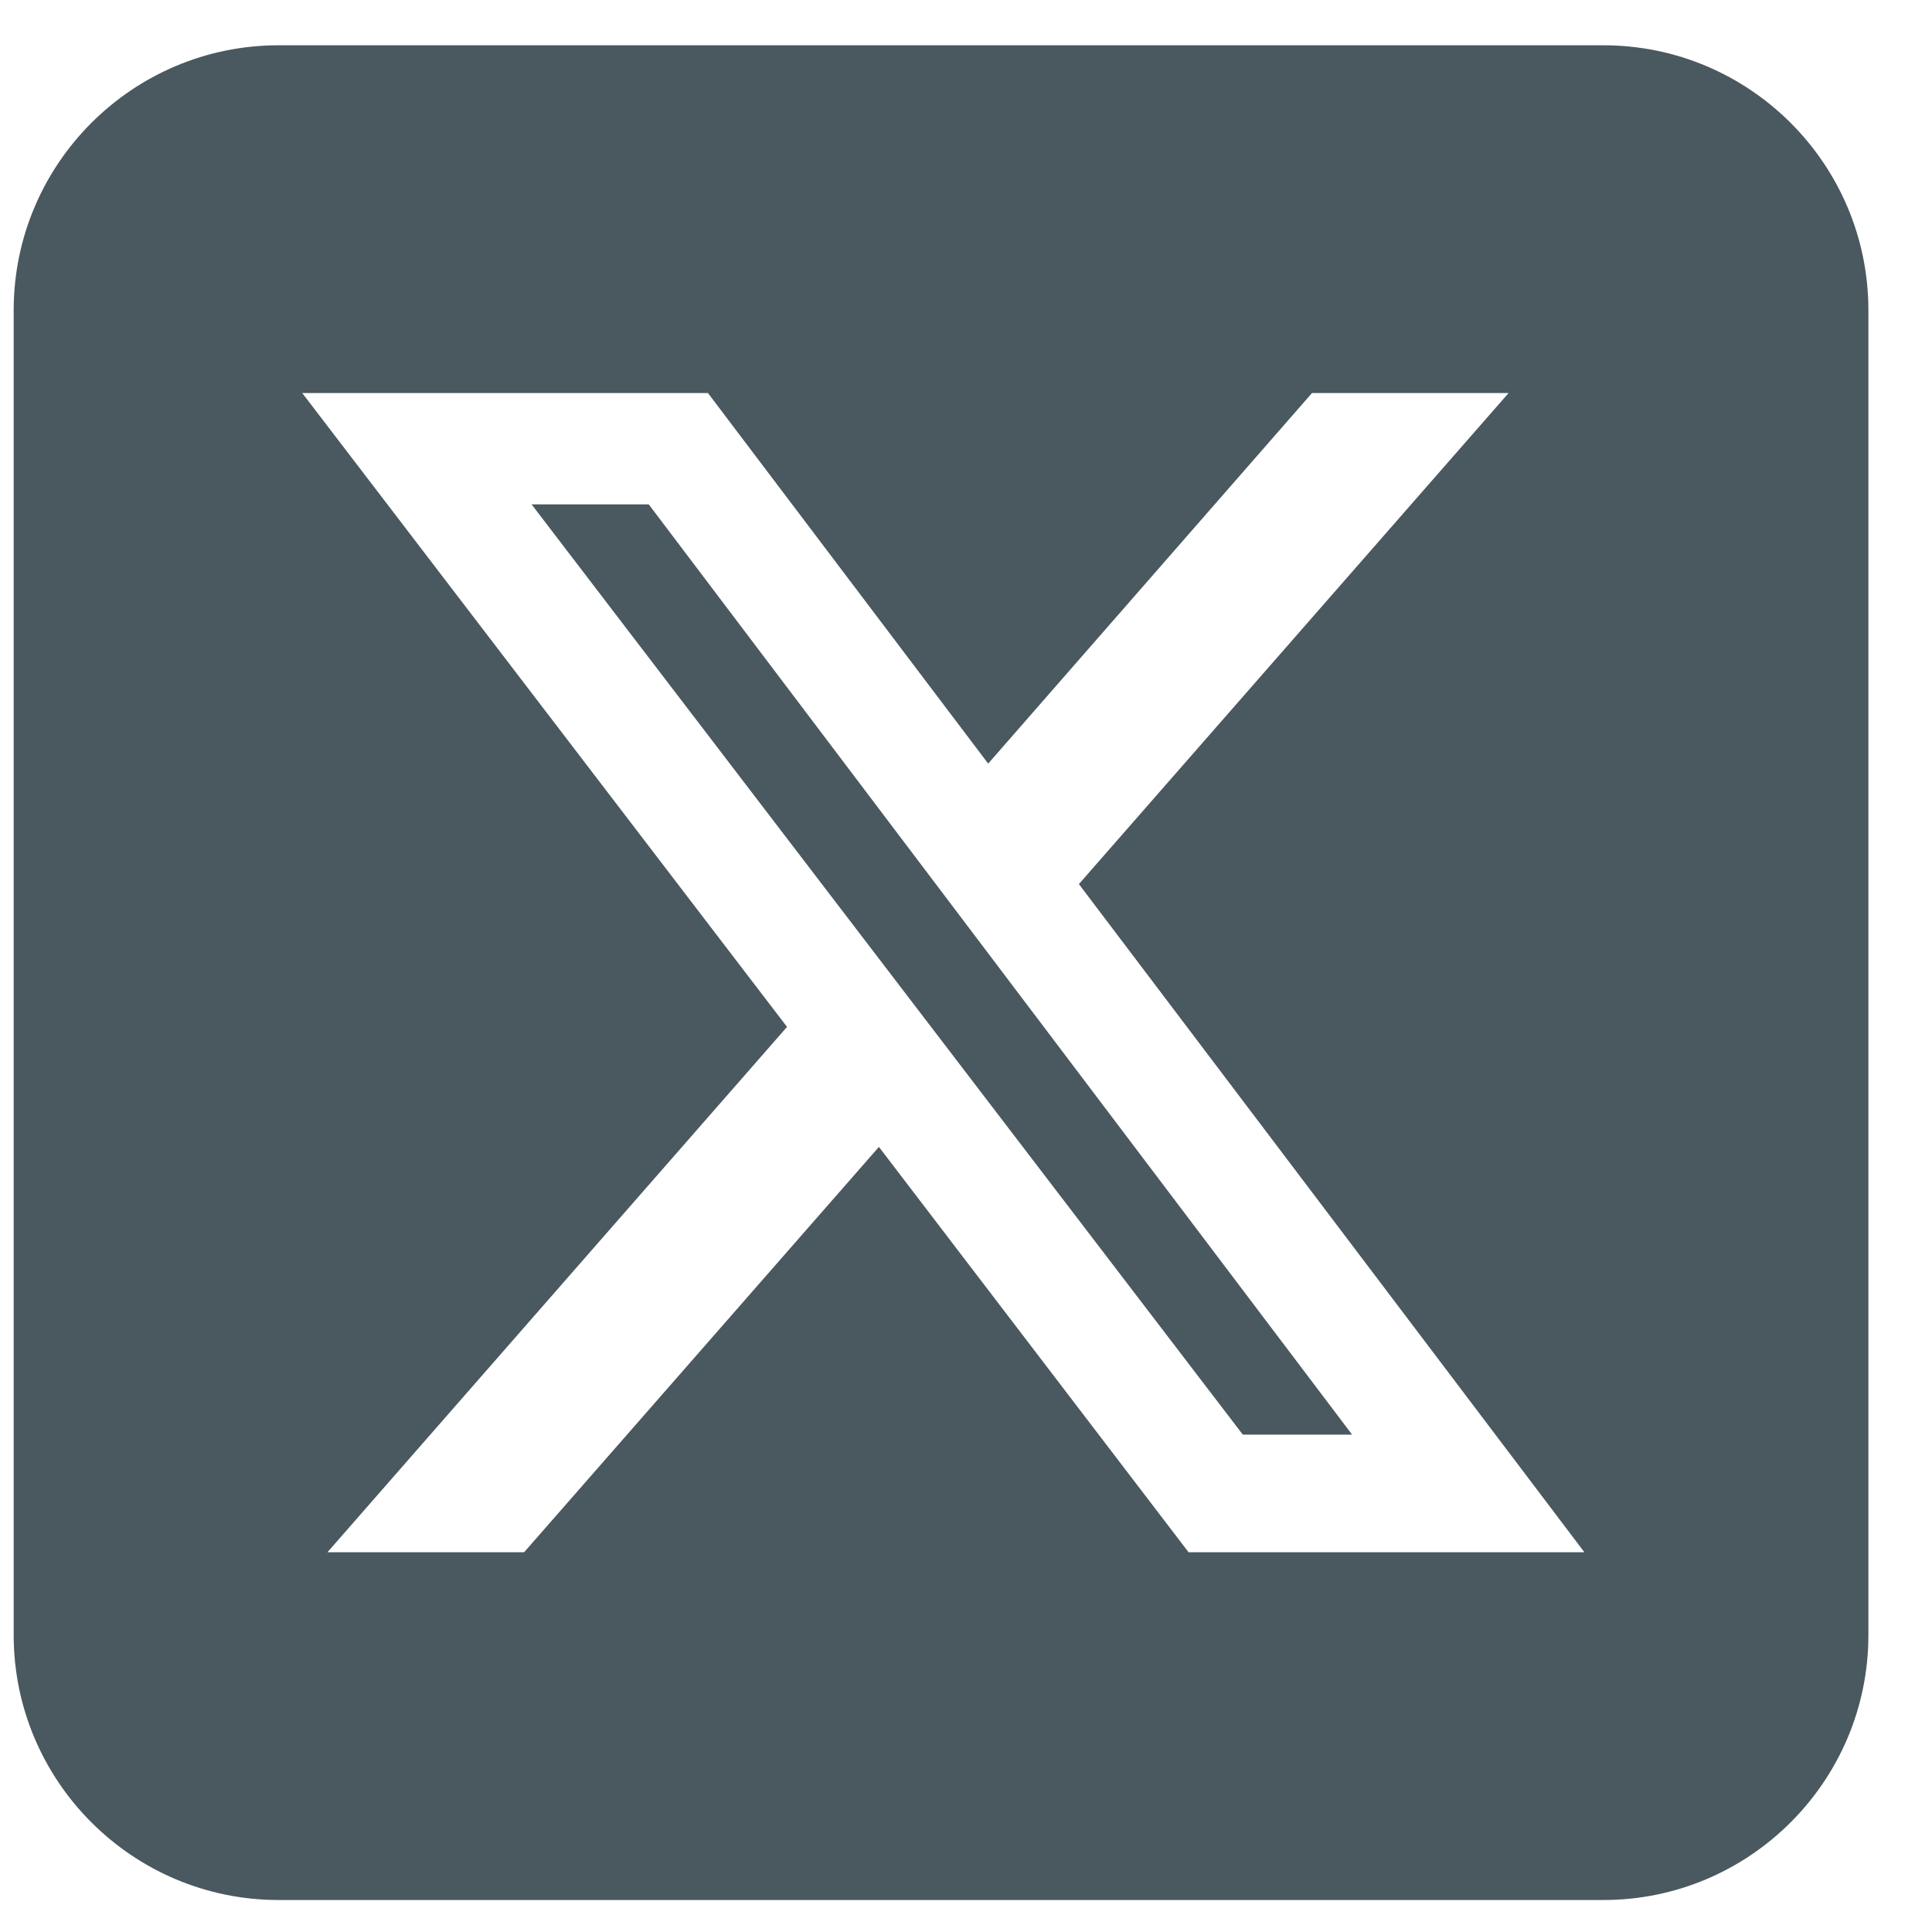
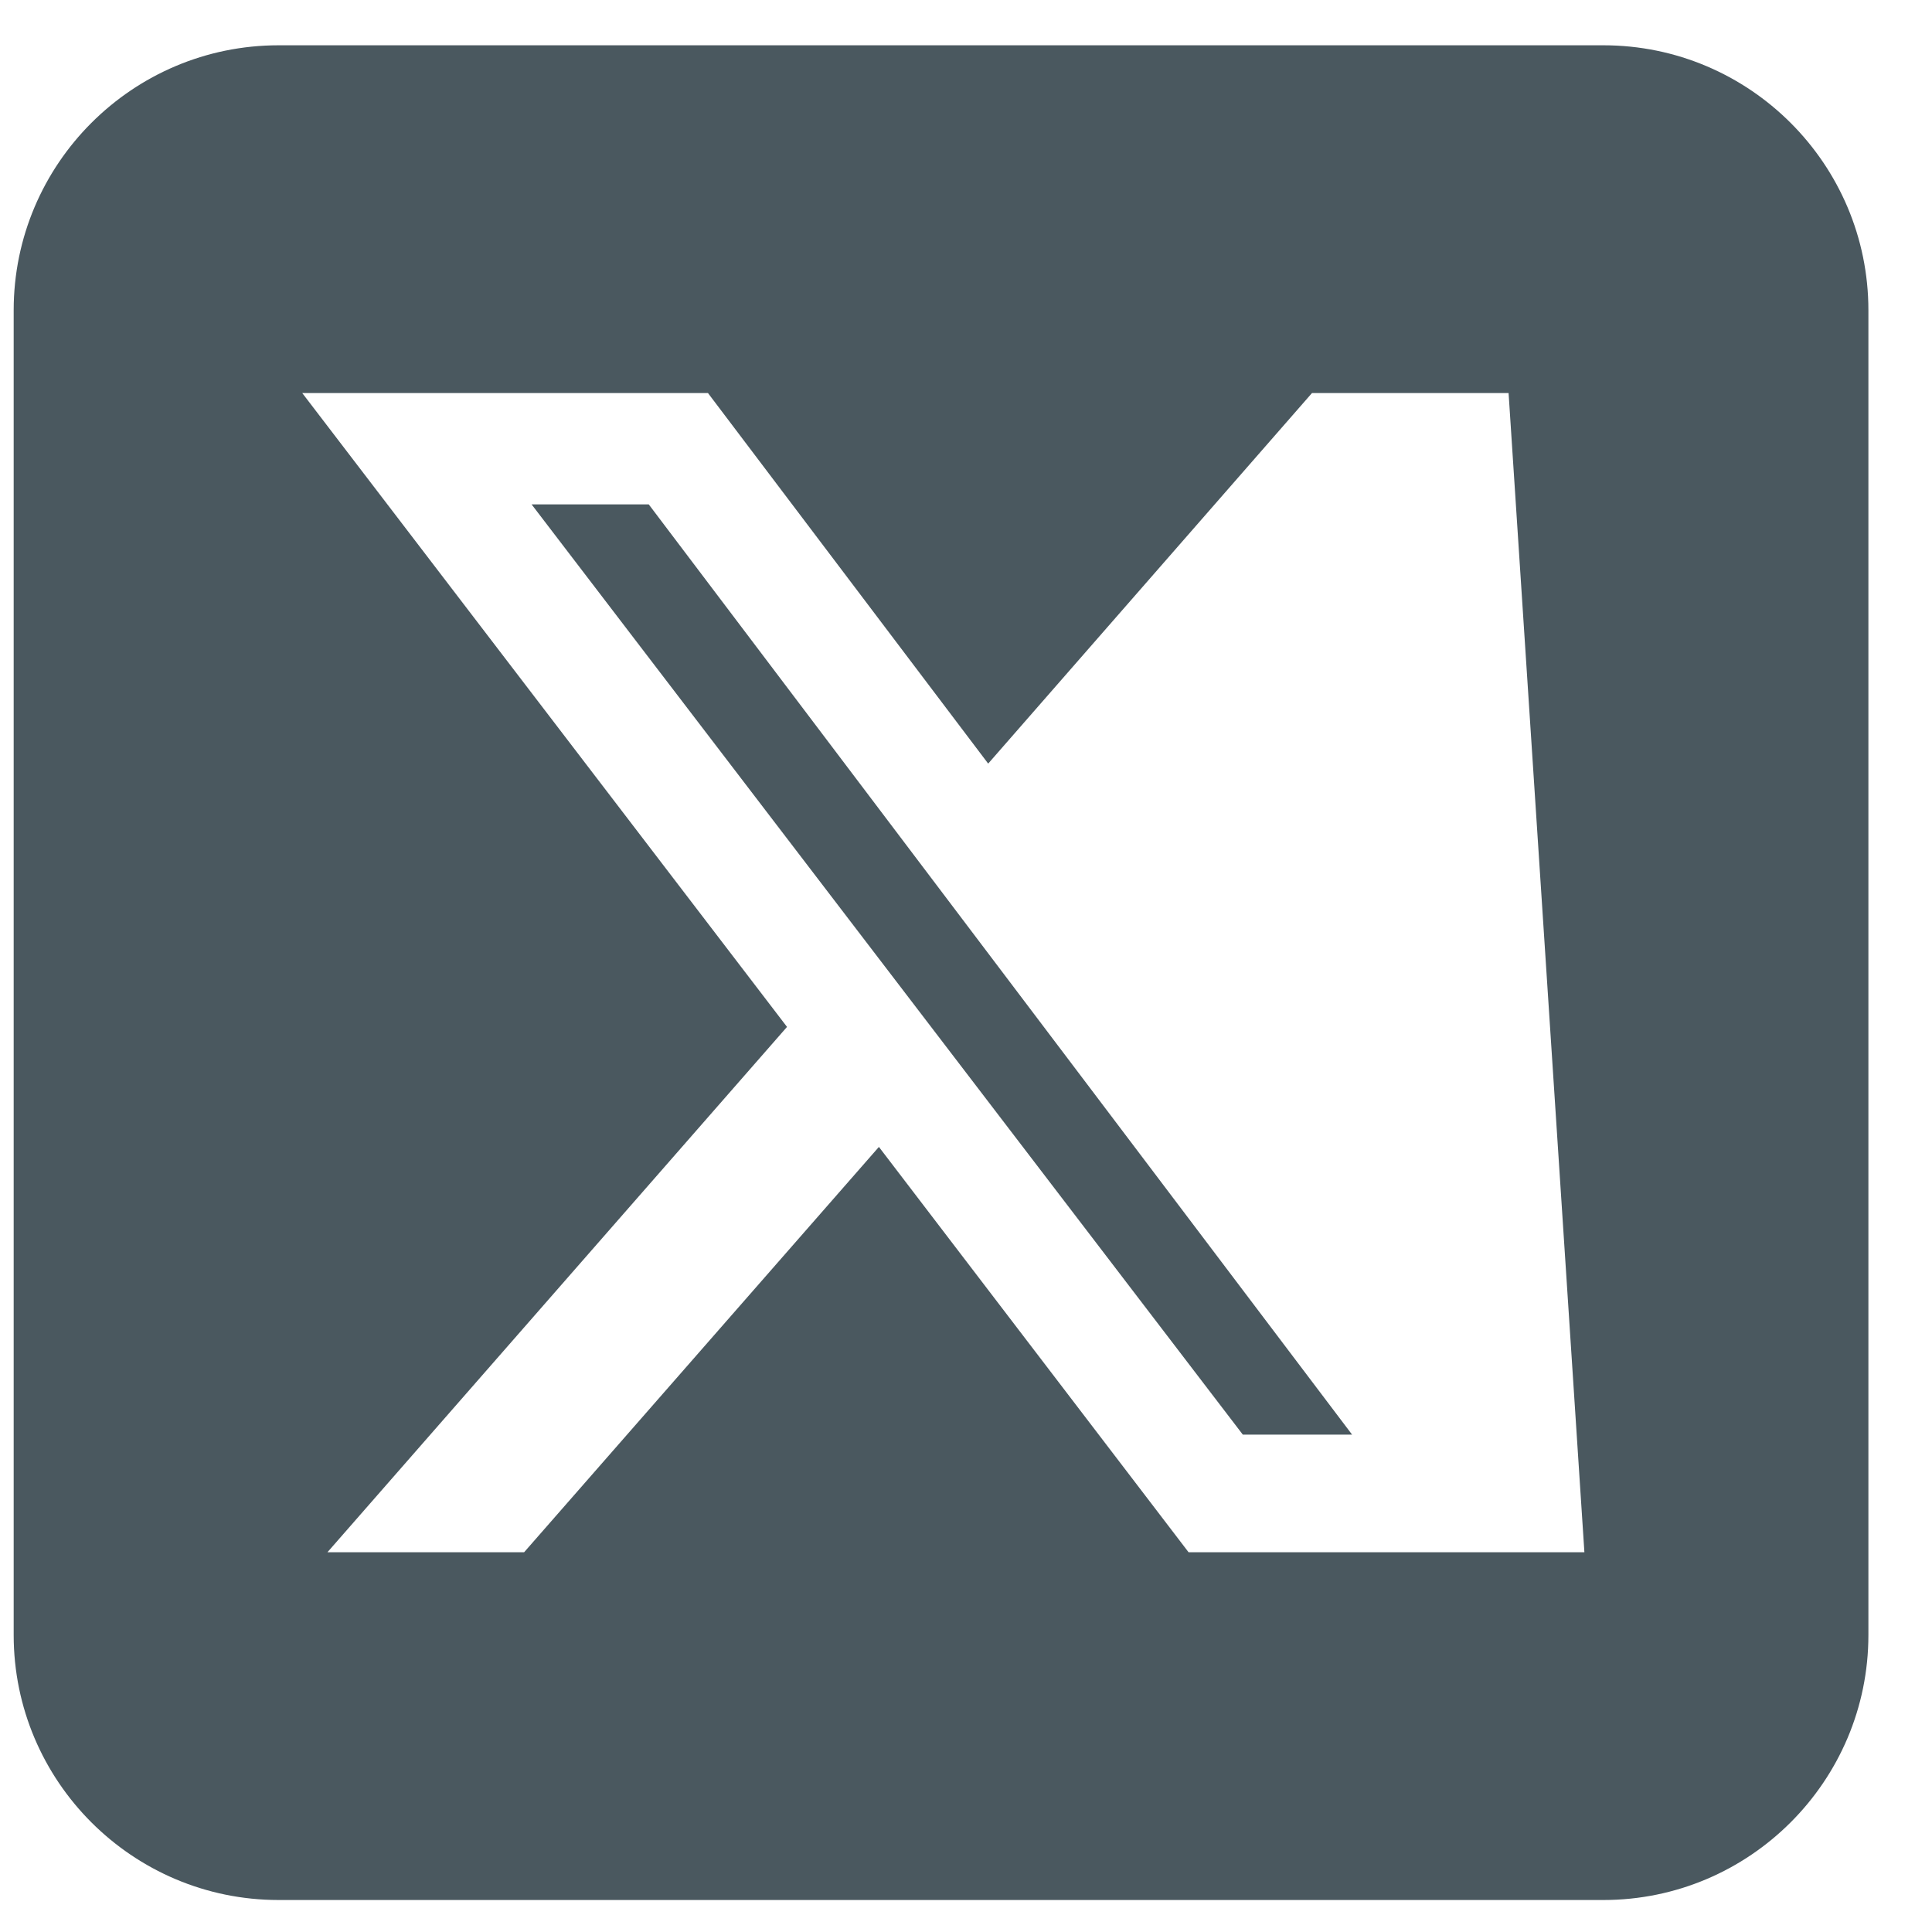
<svg xmlns="http://www.w3.org/2000/svg" width="25" height="25" viewBox="0 0 25 25" fill="none">
-   <path id="Vector" d="M3.605 0.586C1.714 0.586 0.177 2.123 0.177 4.015V21.157C0.177 23.048 1.714 24.586 3.605 24.586H20.748C22.639 24.586 24.177 23.048 24.177 21.157V4.015C24.177 2.123 22.639 0.586 20.748 0.586H3.605ZM19.521 5.086L13.961 11.44L20.502 20.086H15.38L11.373 14.841L6.782 20.086H4.237L10.184 13.288L3.911 5.086H9.161L12.787 9.881L16.977 5.086H19.521ZM17.496 18.564L8.395 6.527H6.879L16.082 18.564H17.491H17.496Z" fill="#4A585F" />
+   <path id="Vector" d="M3.605 0.586C1.714 0.586 0.177 2.123 0.177 4.015V21.157C0.177 23.048 1.714 24.586 3.605 24.586H20.748C22.639 24.586 24.177 23.048 24.177 21.157V4.015C24.177 2.123 22.639 0.586 20.748 0.586H3.605ZM19.521 5.086L20.502 20.086H15.38L11.373 14.841L6.782 20.086H4.237L10.184 13.288L3.911 5.086H9.161L12.787 9.881L16.977 5.086H19.521ZM17.496 18.564L8.395 6.527H6.879L16.082 18.564H17.491H17.496Z" fill="#4A585F" />
</svg>